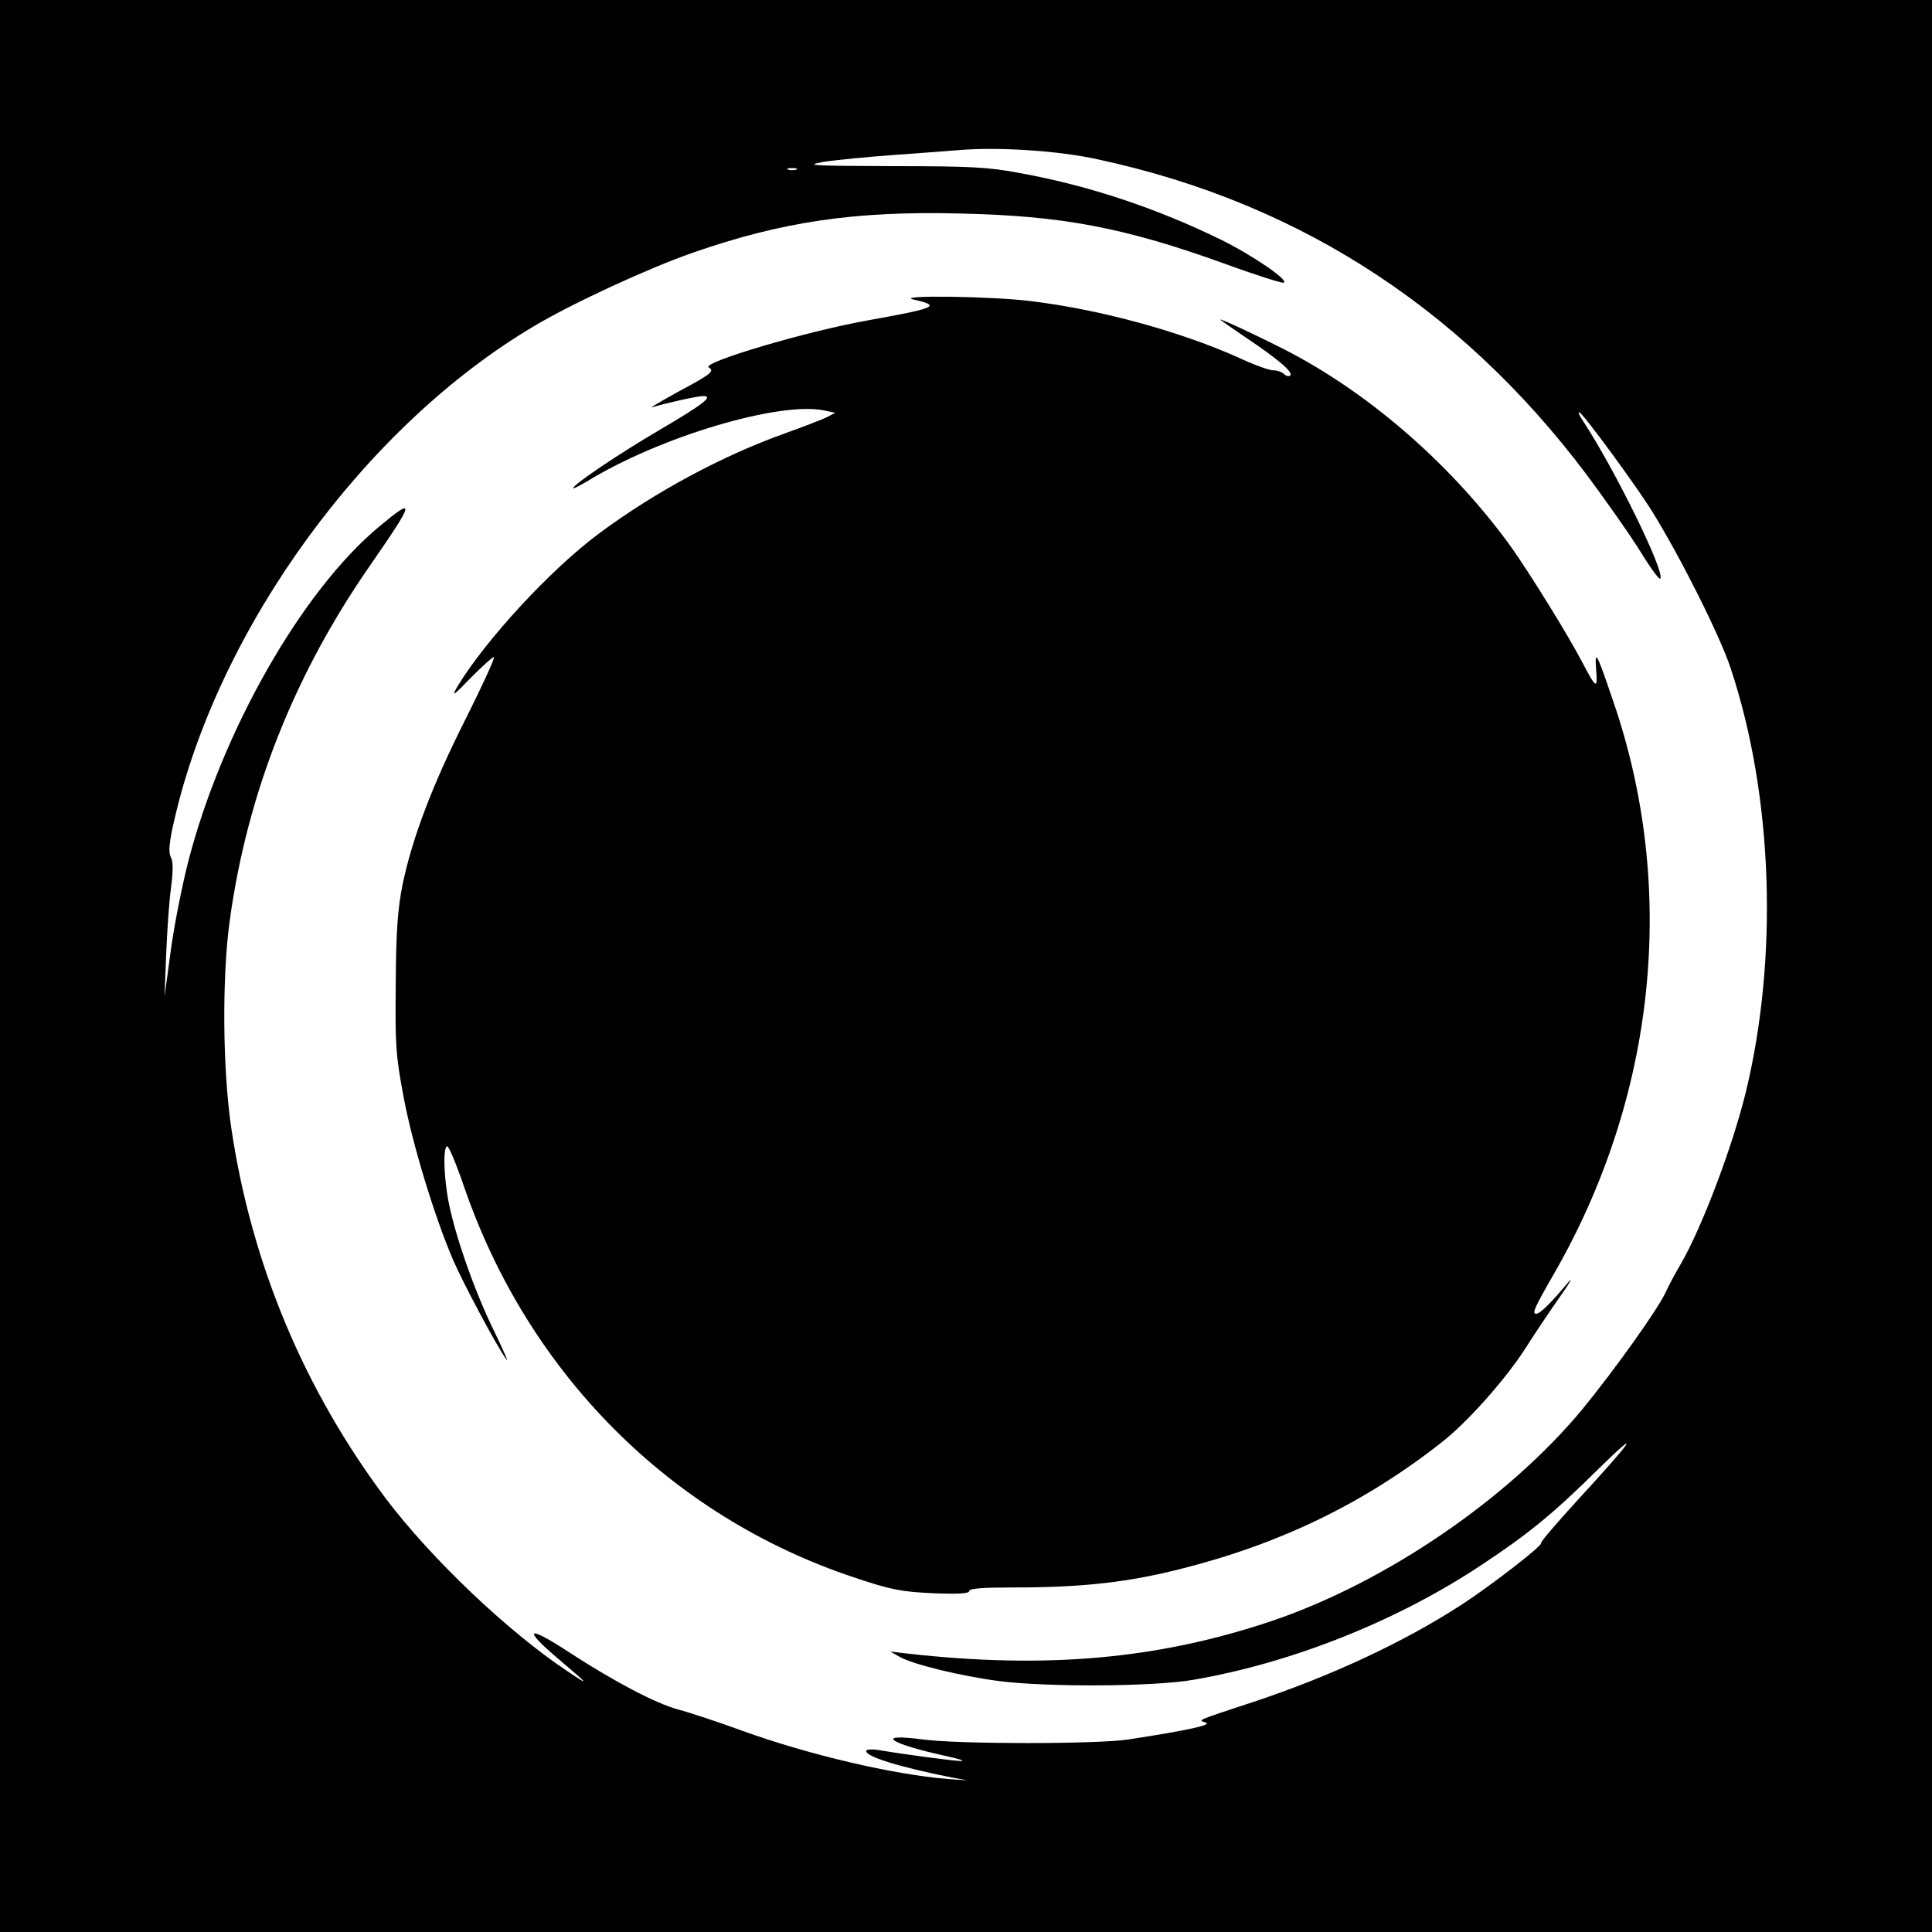
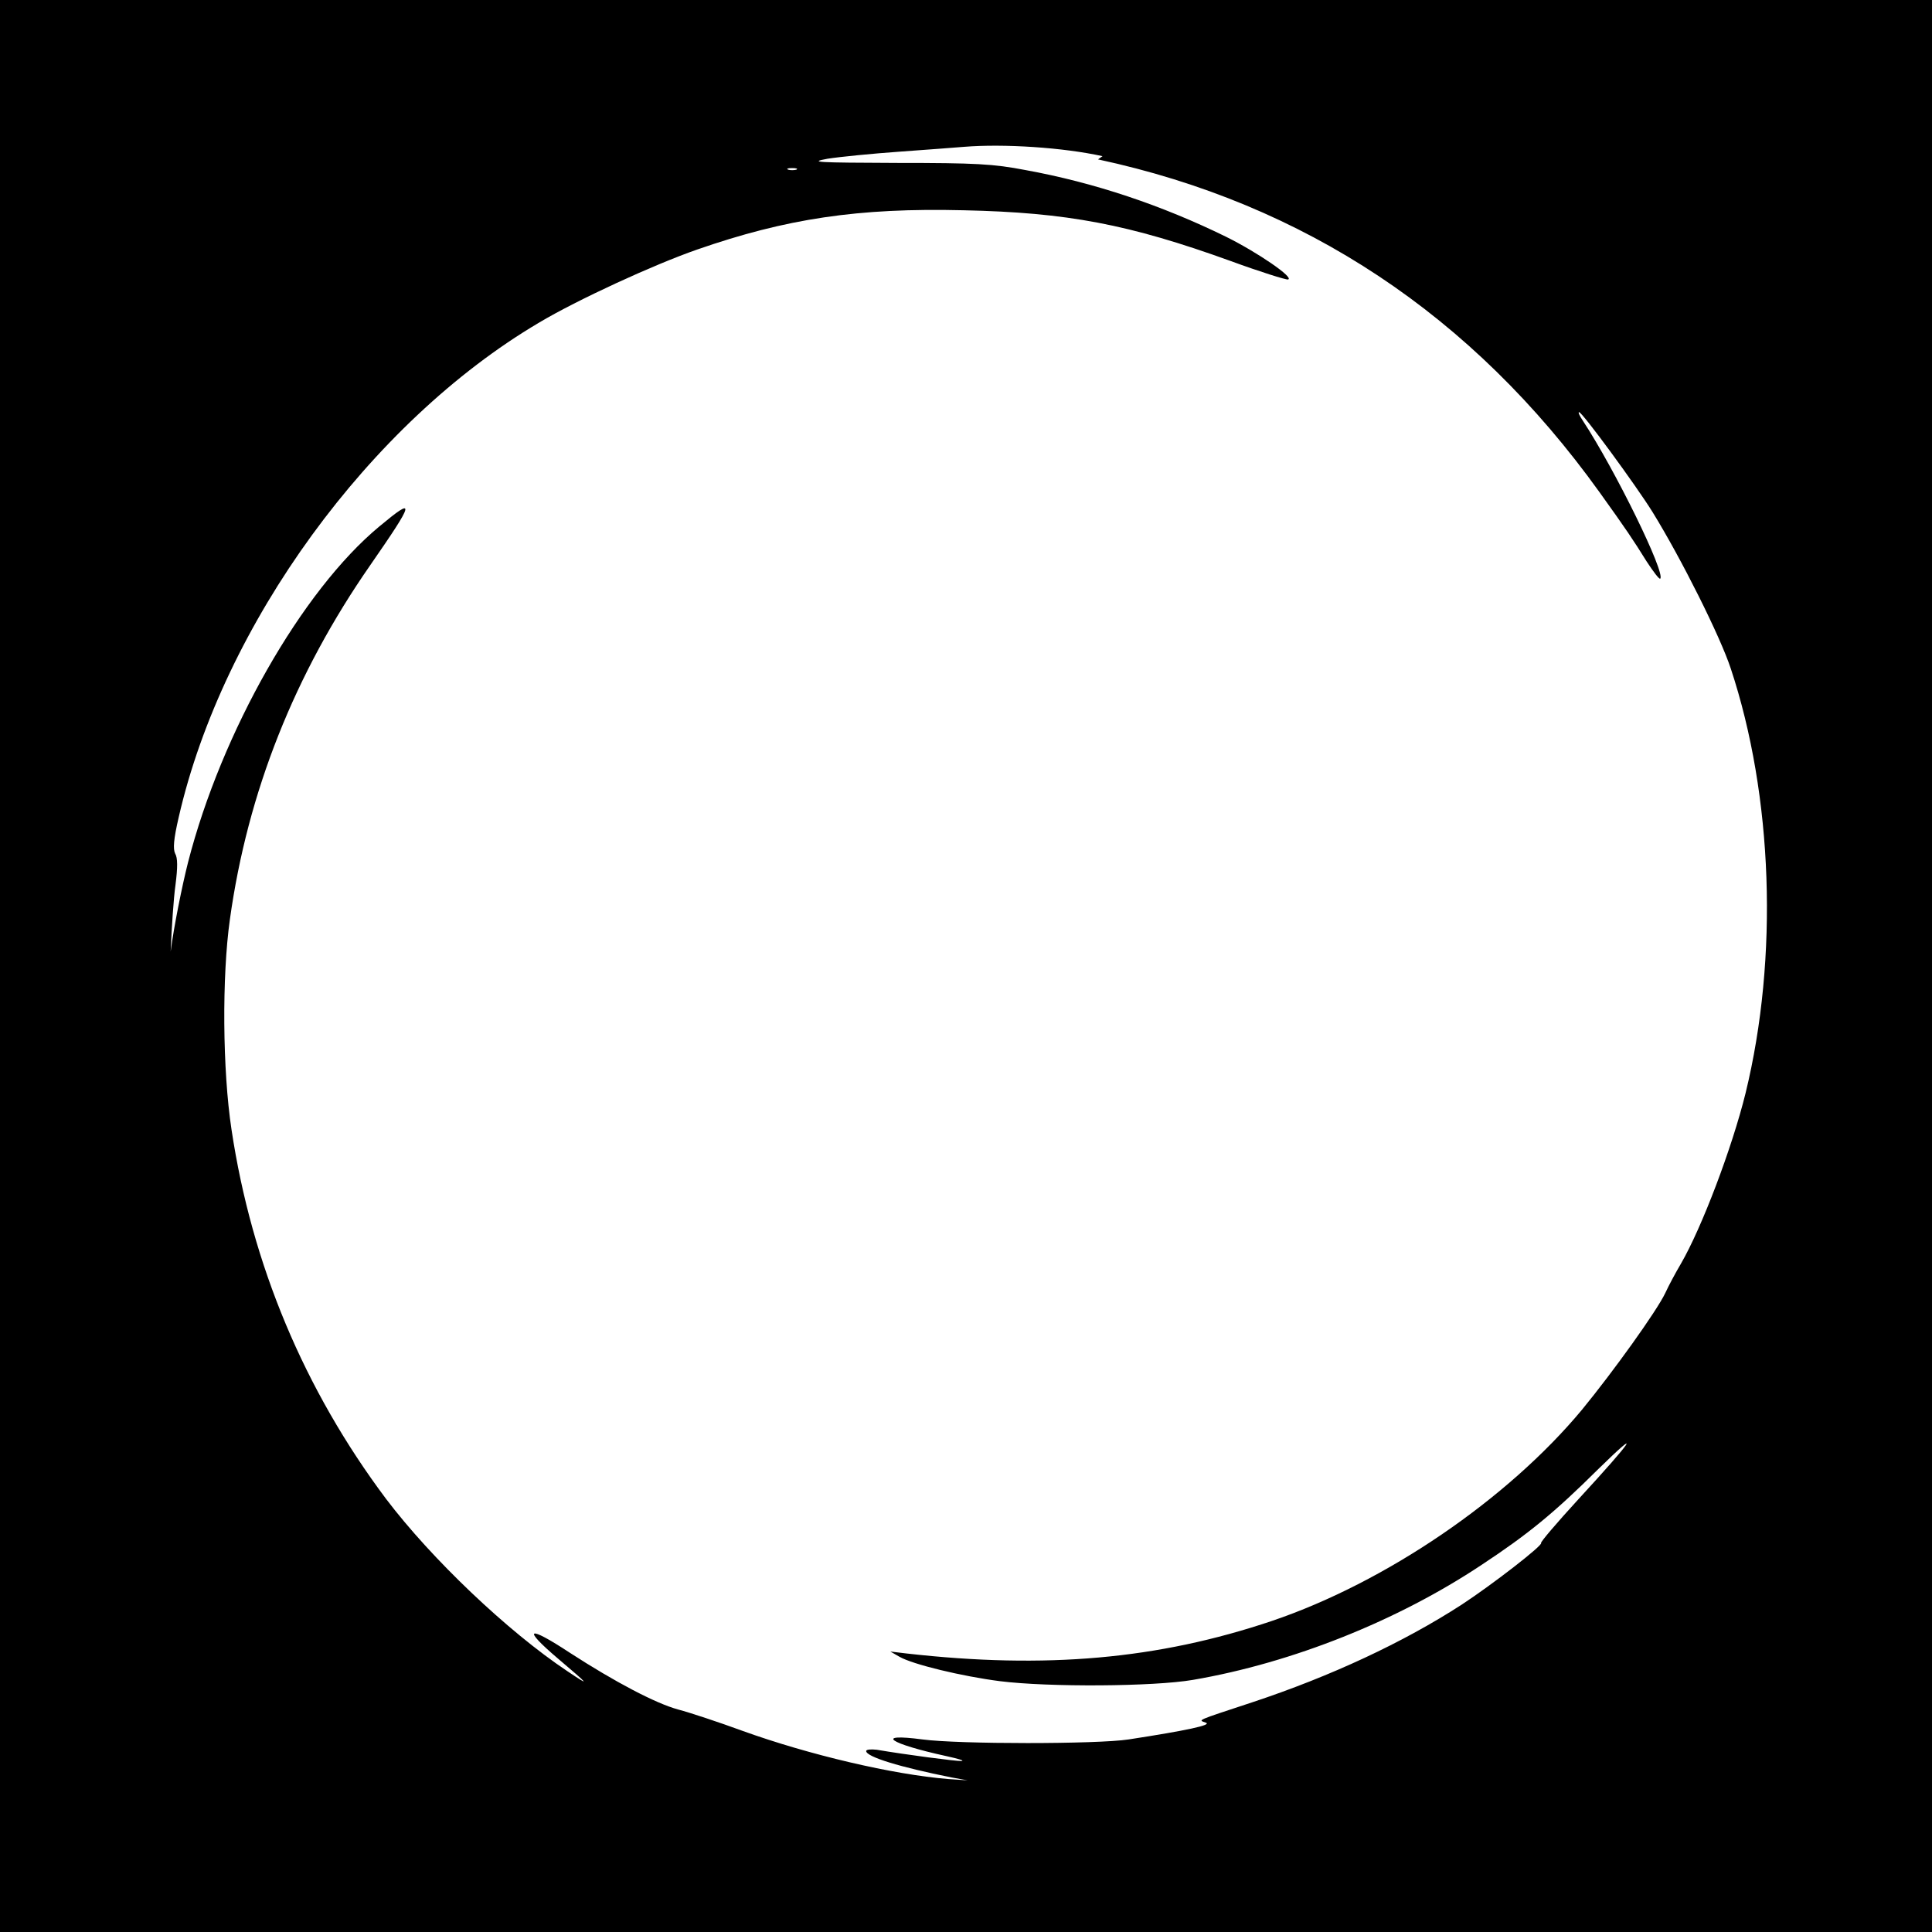
<svg xmlns="http://www.w3.org/2000/svg" version="1.0" width="600pt" height="600pt" viewBox="0 0 600 600" preserveAspectRatio="xMidYMid meet">
  <g transform="translate(0,600) scale(0.1,-0.1)" fill="#000000" stroke="none">
-     <path d="M0 3000 l0 -3000 3000 0 3000 0 0 3000 0 3000 -3000 0 -3000 0 0 -3000z m3410 2505 c642 -138 1163 -484 1557 -1033 84 -117 104 -147 147 -216 21 -32 39 -56 42 -53 17 17 -139 336 -240 490 -10 15 -16 27 -12 27 10 0 177 -228 228 -310 90 -146 210 -386 243 -486 131 -395 149 -897 46 -1319 -42 -170 -136 -418 -201 -530 -16 -27 -38 -68 -48 -90 -27 -57 -163 -246 -259 -363 -231 -278 -609 -536 -963 -656 -353 -119 -702 -150 -1135 -101 l-50 6 28 -16 c41 -24 195 -61 312 -76 151 -19 478 -17 600 4 309 53 636 184 896 357 144 95 225 161 363 298 138 135 110 93 -63 -95 -66 -72 -118 -133 -115 -135 6 -7 -150 -128 -246 -191 -182 -118 -408 -223 -649 -303 -182 -60 -170 -55 -146 -64 20 -7 -58 -24 -240 -52 -98 -15 -527 -15 -640 0 -152 20 -104 -13 75 -52 36 -8 57 -14 46 -15 -16 -1 -175 20 -263 35 -18 2 -33 1 -33 -4 0 -18 105 -50 265 -82 l50 -9 -60 4 c-172 14 -432 75 -640 150 -71 26 -161 56 -199 66 -70 19 -197 86 -336 176 -132 87 -150 78 -37 -18 99 -84 102 -88 29 -39 -186 124 -422 349 -563 535 -254 339 -417 727 -480 1147 -28 184 -30 476 -5 653 55 395 201 762 436 1100 138 199 142 215 28 120 -241 -200 -490 -638 -594 -1043 -19 -75 -44 -200 -54 -277 l-19 -140 5 130 c3 72 9 165 15 207 7 54 7 84 -1 97 -7 15 -5 44 11 113 137 599 594 1226 1119 1536 119 71 356 180 491 227 276 96 500 130 828 122 321 -7 512 -43 830 -158 90 -33 170 -58 177 -57 21 5 -94 84 -193 133 -198 97 -408 168 -623 207 -99 19 -153 22 -399 22 -250 1 -275 2 -215 13 38 6 139 16 224 22 85 6 175 13 200 15 123 10 308 -2 430 -29z m-937 -32 c-7 -2 -19 -2 -25 0 -7 3 -2 5 12 5 14 0 19 -2 13 -5z" />
-     <path d="M2836 5070 c88 -20 75 -26 -141 -65 -191 -34 -518 -131 -494 -146 19 -12 9 -20 -101 -79 -52 -29 -86 -49 -75 -45 38 12 140 35 159 35 33 0 1 -25 -137 -106 -123 -72 -267 -169 -267 -180 0 -3 19 7 43 21 226 139 600 250 738 220 l33 -7 -25 -13 c-13 -7 -71 -29 -129 -50 -196 -70 -405 -182 -580 -312 -152 -113 -354 -333 -440 -476 -19 -33 -12 -28 43 29 37 37 69 66 71 63 3 -3 -36 -88 -87 -190 -104 -206 -167 -372 -197 -517 -15 -76 -20 -143 -21 -307 -2 -191 0 -223 25 -355 27 -143 95 -368 154 -505 31 -71 133 -263 164 -306 9 -13 -7 24 -35 82 -59 119 -119 287 -142 397 -17 81 -20 182 -6 182 5 0 28 -55 51 -122 199 -582 641 -1026 1210 -1216 119 -40 148 -45 248 -50 79 -3 112 -1 112 7 0 8 42 11 138 11 215 0 358 16 528 60 303 77 562 203 799 389 79 61 195 191 258 287 31 49 82 125 113 169 31 44 41 62 22 40 -50 -60 -85 -95 -97 -95 -14 0 -6 18 52 119 320 553 388 1202 186 1786 -51 150 -57 161 -52 94 5 -61 0 -58 -43 24 -46 88 -164 278 -223 361 -177 244 -421 460 -674 596 -73 39 -236 116 -227 107 3 -3 39 -28 80 -56 96 -64 147 -107 137 -117 -4 -4 -13 -2 -19 4 -7 7 -22 12 -34 12 -12 0 -57 16 -100 36 -185 84 -437 153 -654 179 -119 15 -420 19 -364 5z" />
+     <path d="M0 3000 l0 -3000 3000 0 3000 0 0 3000 0 3000 -3000 0 -3000 0 0 -3000z m3410 2505 c642 -138 1163 -484 1557 -1033 84 -117 104 -147 147 -216 21 -32 39 -56 42 -53 17 17 -139 336 -240 490 -10 15 -16 27 -12 27 10 0 177 -228 228 -310 90 -146 210 -386 243 -486 131 -395 149 -897 46 -1319 -42 -170 -136 -418 -201 -530 -16 -27 -38 -68 -48 -90 -27 -57 -163 -246 -259 -363 -231 -278 -609 -536 -963 -656 -353 -119 -702 -150 -1135 -101 l-50 6 28 -16 c41 -24 195 -61 312 -76 151 -19 478 -17 600 4 309 53 636 184 896 357 144 95 225 161 363 298 138 135 110 93 -63 -95 -66 -72 -118 -133 -115 -135 6 -7 -150 -128 -246 -191 -182 -118 -408 -223 -649 -303 -182 -60 -170 -55 -146 -64 20 -7 -58 -24 -240 -52 -98 -15 -527 -15 -640 0 -152 20 -104 -13 75 -52 36 -8 57 -14 46 -15 -16 -1 -175 20 -263 35 -18 2 -33 1 -33 -4 0 -18 105 -50 265 -82 l50 -9 -60 4 c-172 14 -432 75 -640 150 -71 26 -161 56 -199 66 -70 19 -197 86 -336 176 -132 87 -150 78 -37 -18 99 -84 102 -88 29 -39 -186 124 -422 349 -563 535 -254 339 -417 727 -480 1147 -28 184 -30 476 -5 653 55 395 201 762 436 1100 138 199 142 215 28 120 -241 -200 -490 -638 -594 -1043 -19 -75 -44 -200 -54 -277 c3 72 9 165 15 207 7 54 7 84 -1 97 -7 15 -5 44 11 113 137 599 594 1226 1119 1536 119 71 356 180 491 227 276 96 500 130 828 122 321 -7 512 -43 830 -158 90 -33 170 -58 177 -57 21 5 -94 84 -193 133 -198 97 -408 168 -623 207 -99 19 -153 22 -399 22 -250 1 -275 2 -215 13 38 6 139 16 224 22 85 6 175 13 200 15 123 10 308 -2 430 -29z m-937 -32 c-7 -2 -19 -2 -25 0 -7 3 -2 5 12 5 14 0 19 -2 13 -5z" />
  </g>
</svg>